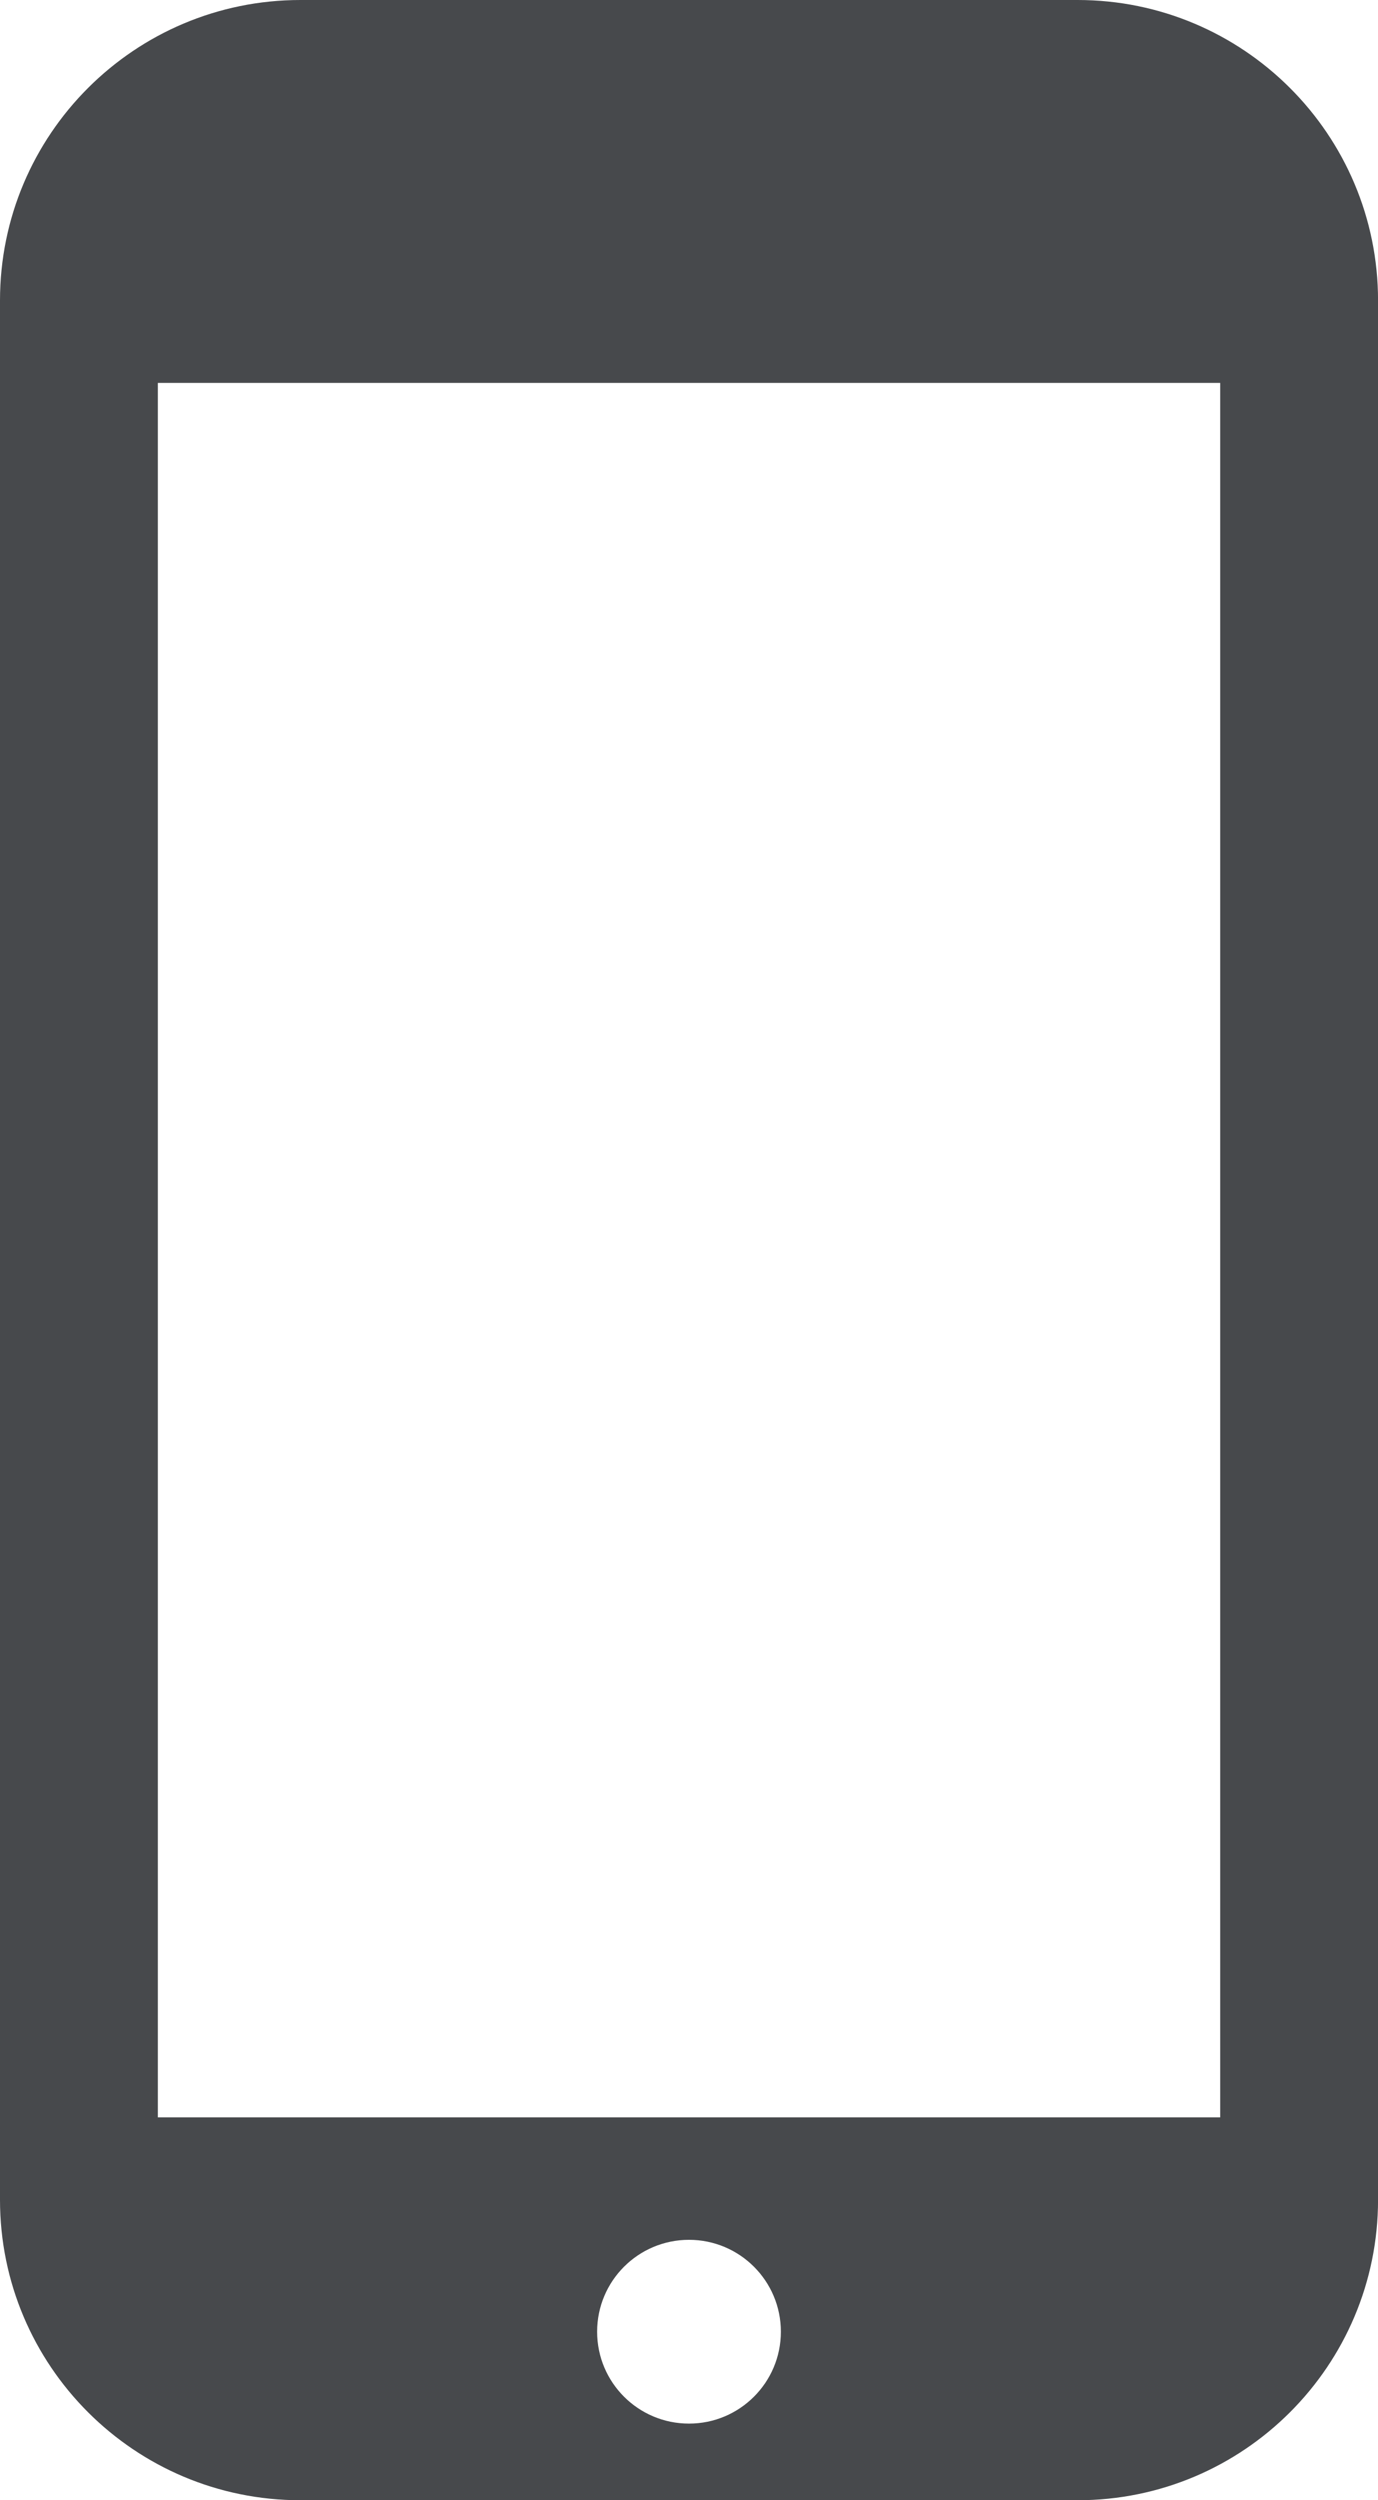
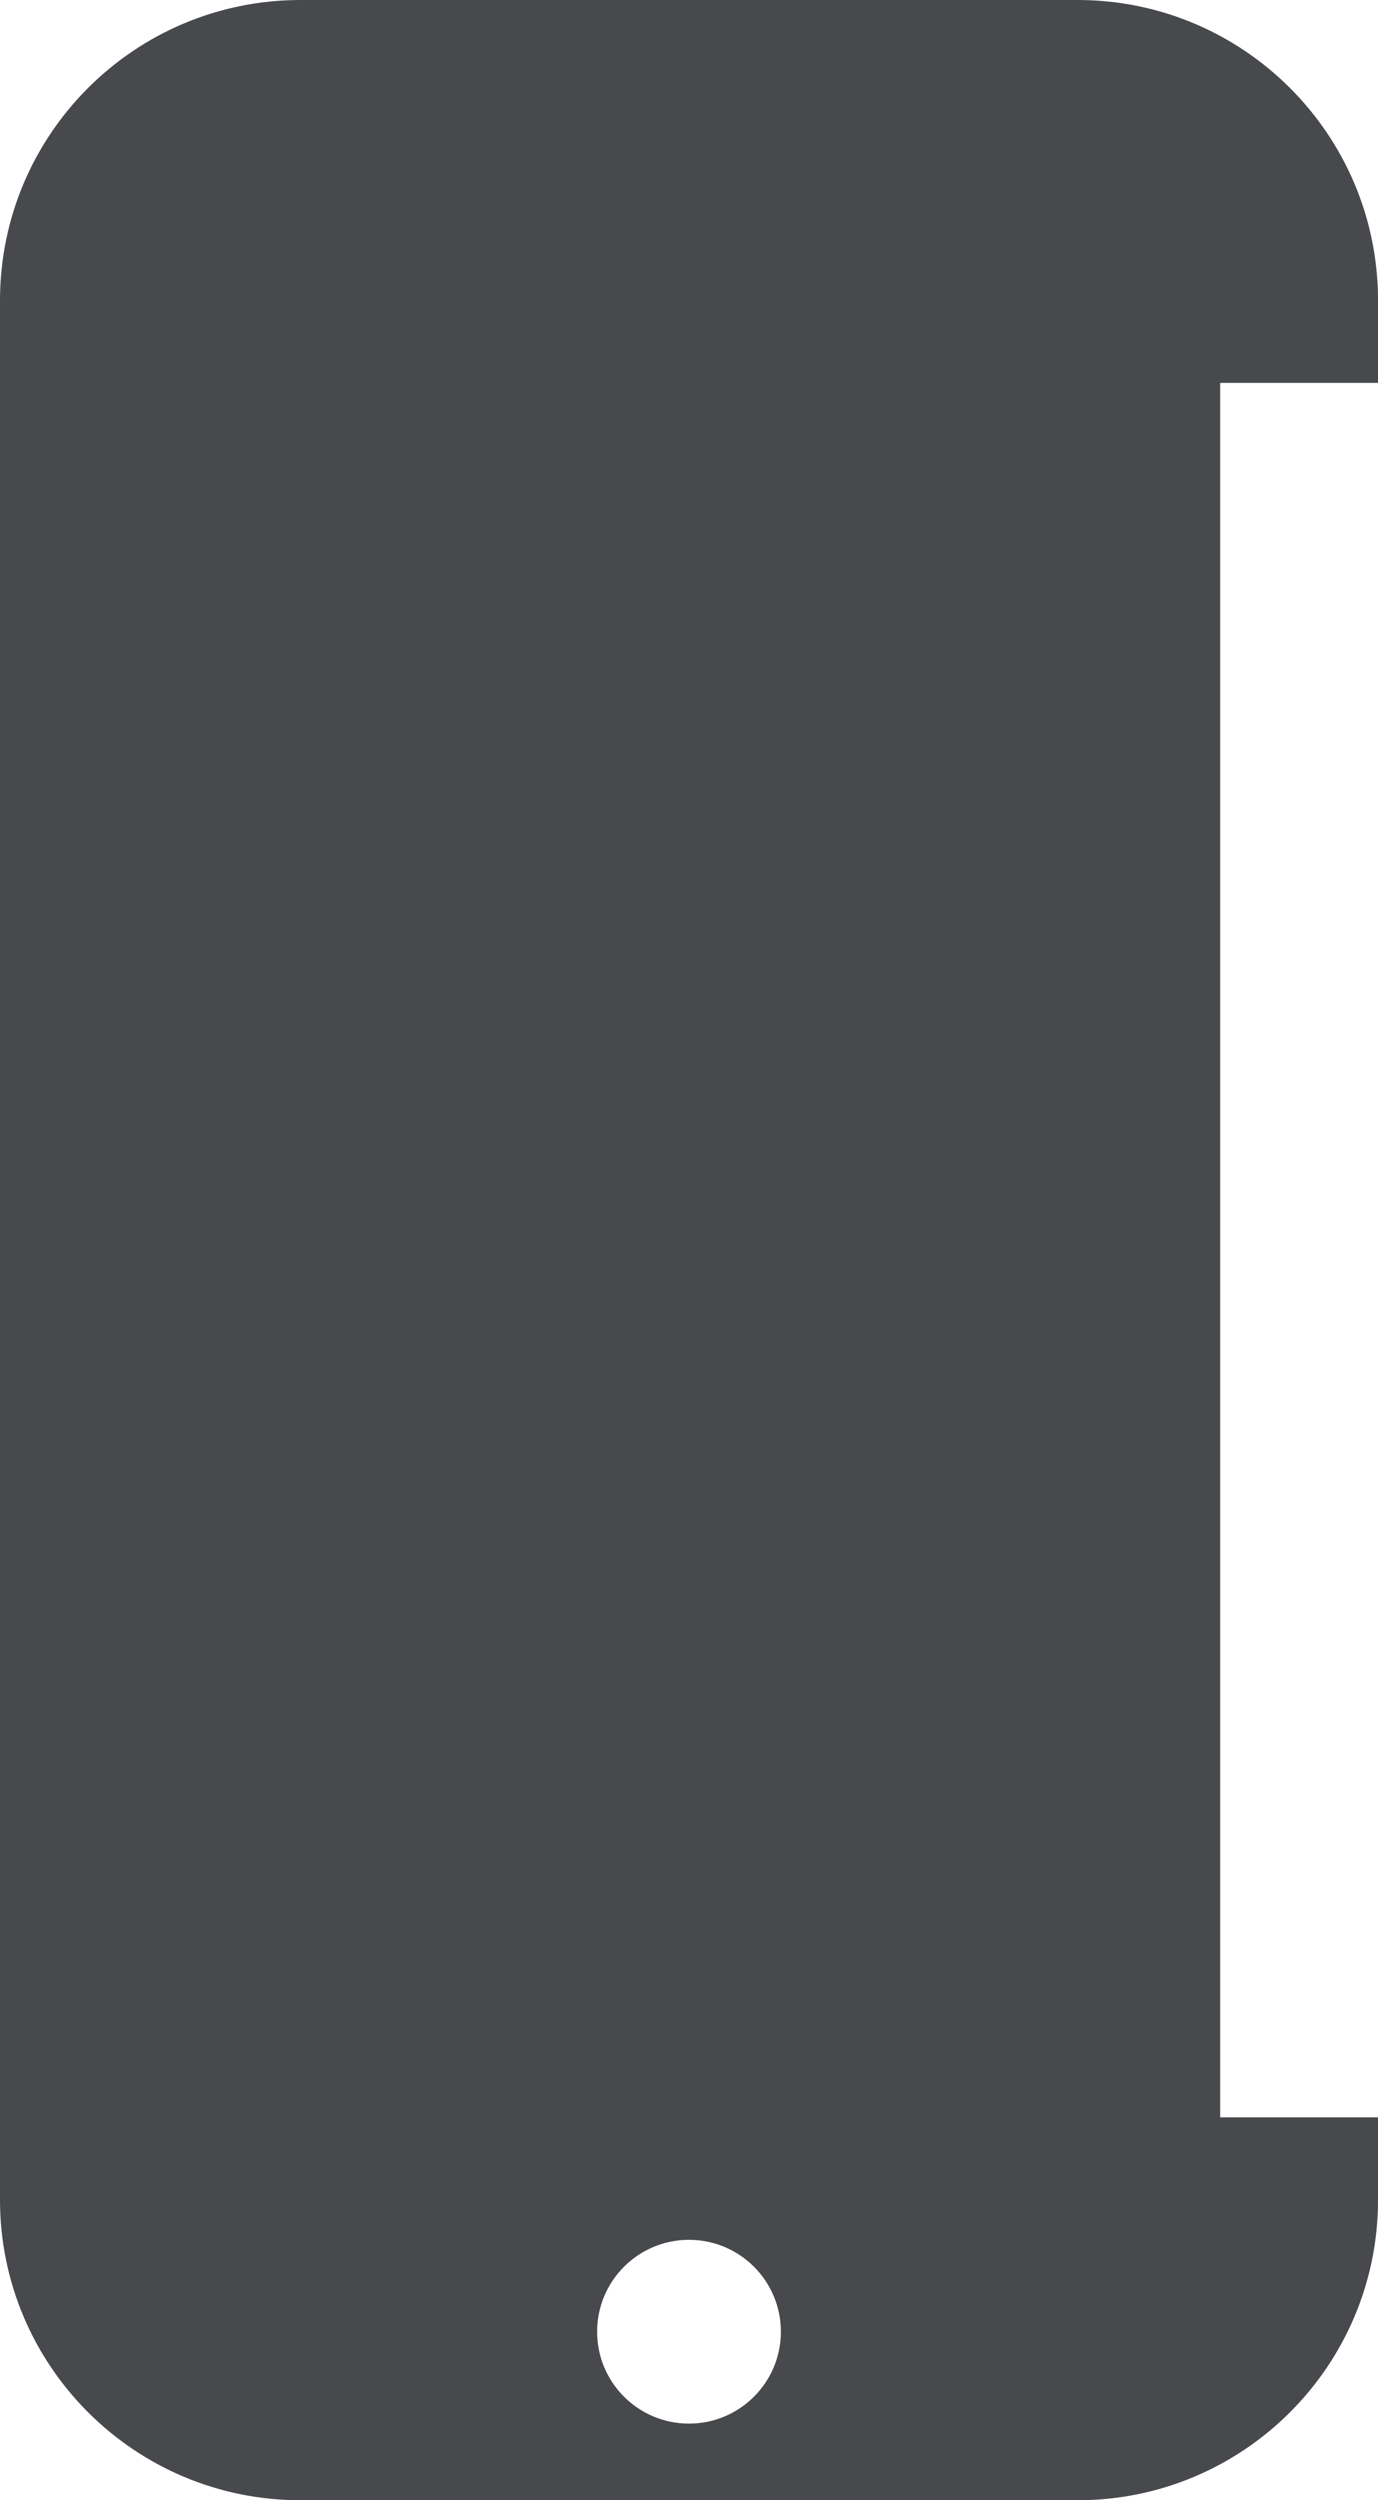
<svg xmlns="http://www.w3.org/2000/svg" id="_レイヤー_2" data-name="レイヤー 2" viewBox="0 0 299.96 544.17">
  <defs>
    <style>
      .cls-1 {
        fill: #47494c;
        stroke-width: 0px;
      }
    </style>
  </defs>
  <g id="_レイヤー_1-2" data-name="レイヤー 1">
-     <path class="cls-1" d="M234.56,0H65.41C29.28,0,0,29.28,0,65.4v413.38c0,36.11,29.28,65.4,65.41,65.4h169.16c36.12,0,65.4-29.29,65.4-65.4V65.4C299.96,29.28,270.68,0,234.56,0ZM149.98,527.5c-11.05,0-20-8.95-20-20s8.95-20,20-20,20,8.96,20,20-8.95,20-20,20ZM265.61,460.84H34.36V83.34h231.25v377.5Z" />
+     <path class="cls-1" d="M234.56,0H65.41C29.28,0,0,29.28,0,65.4v413.38c0,36.11,29.28,65.4,65.41,65.4h169.16c36.12,0,65.4-29.29,65.4-65.4V65.4C299.96,29.28,270.68,0,234.56,0ZM149.98,527.5c-11.05,0-20-8.95-20-20s8.95-20,20-20,20,8.96,20,20-8.95,20-20,20ZM265.61,460.84V83.34h231.25v377.5Z" />
  </g>
</svg>